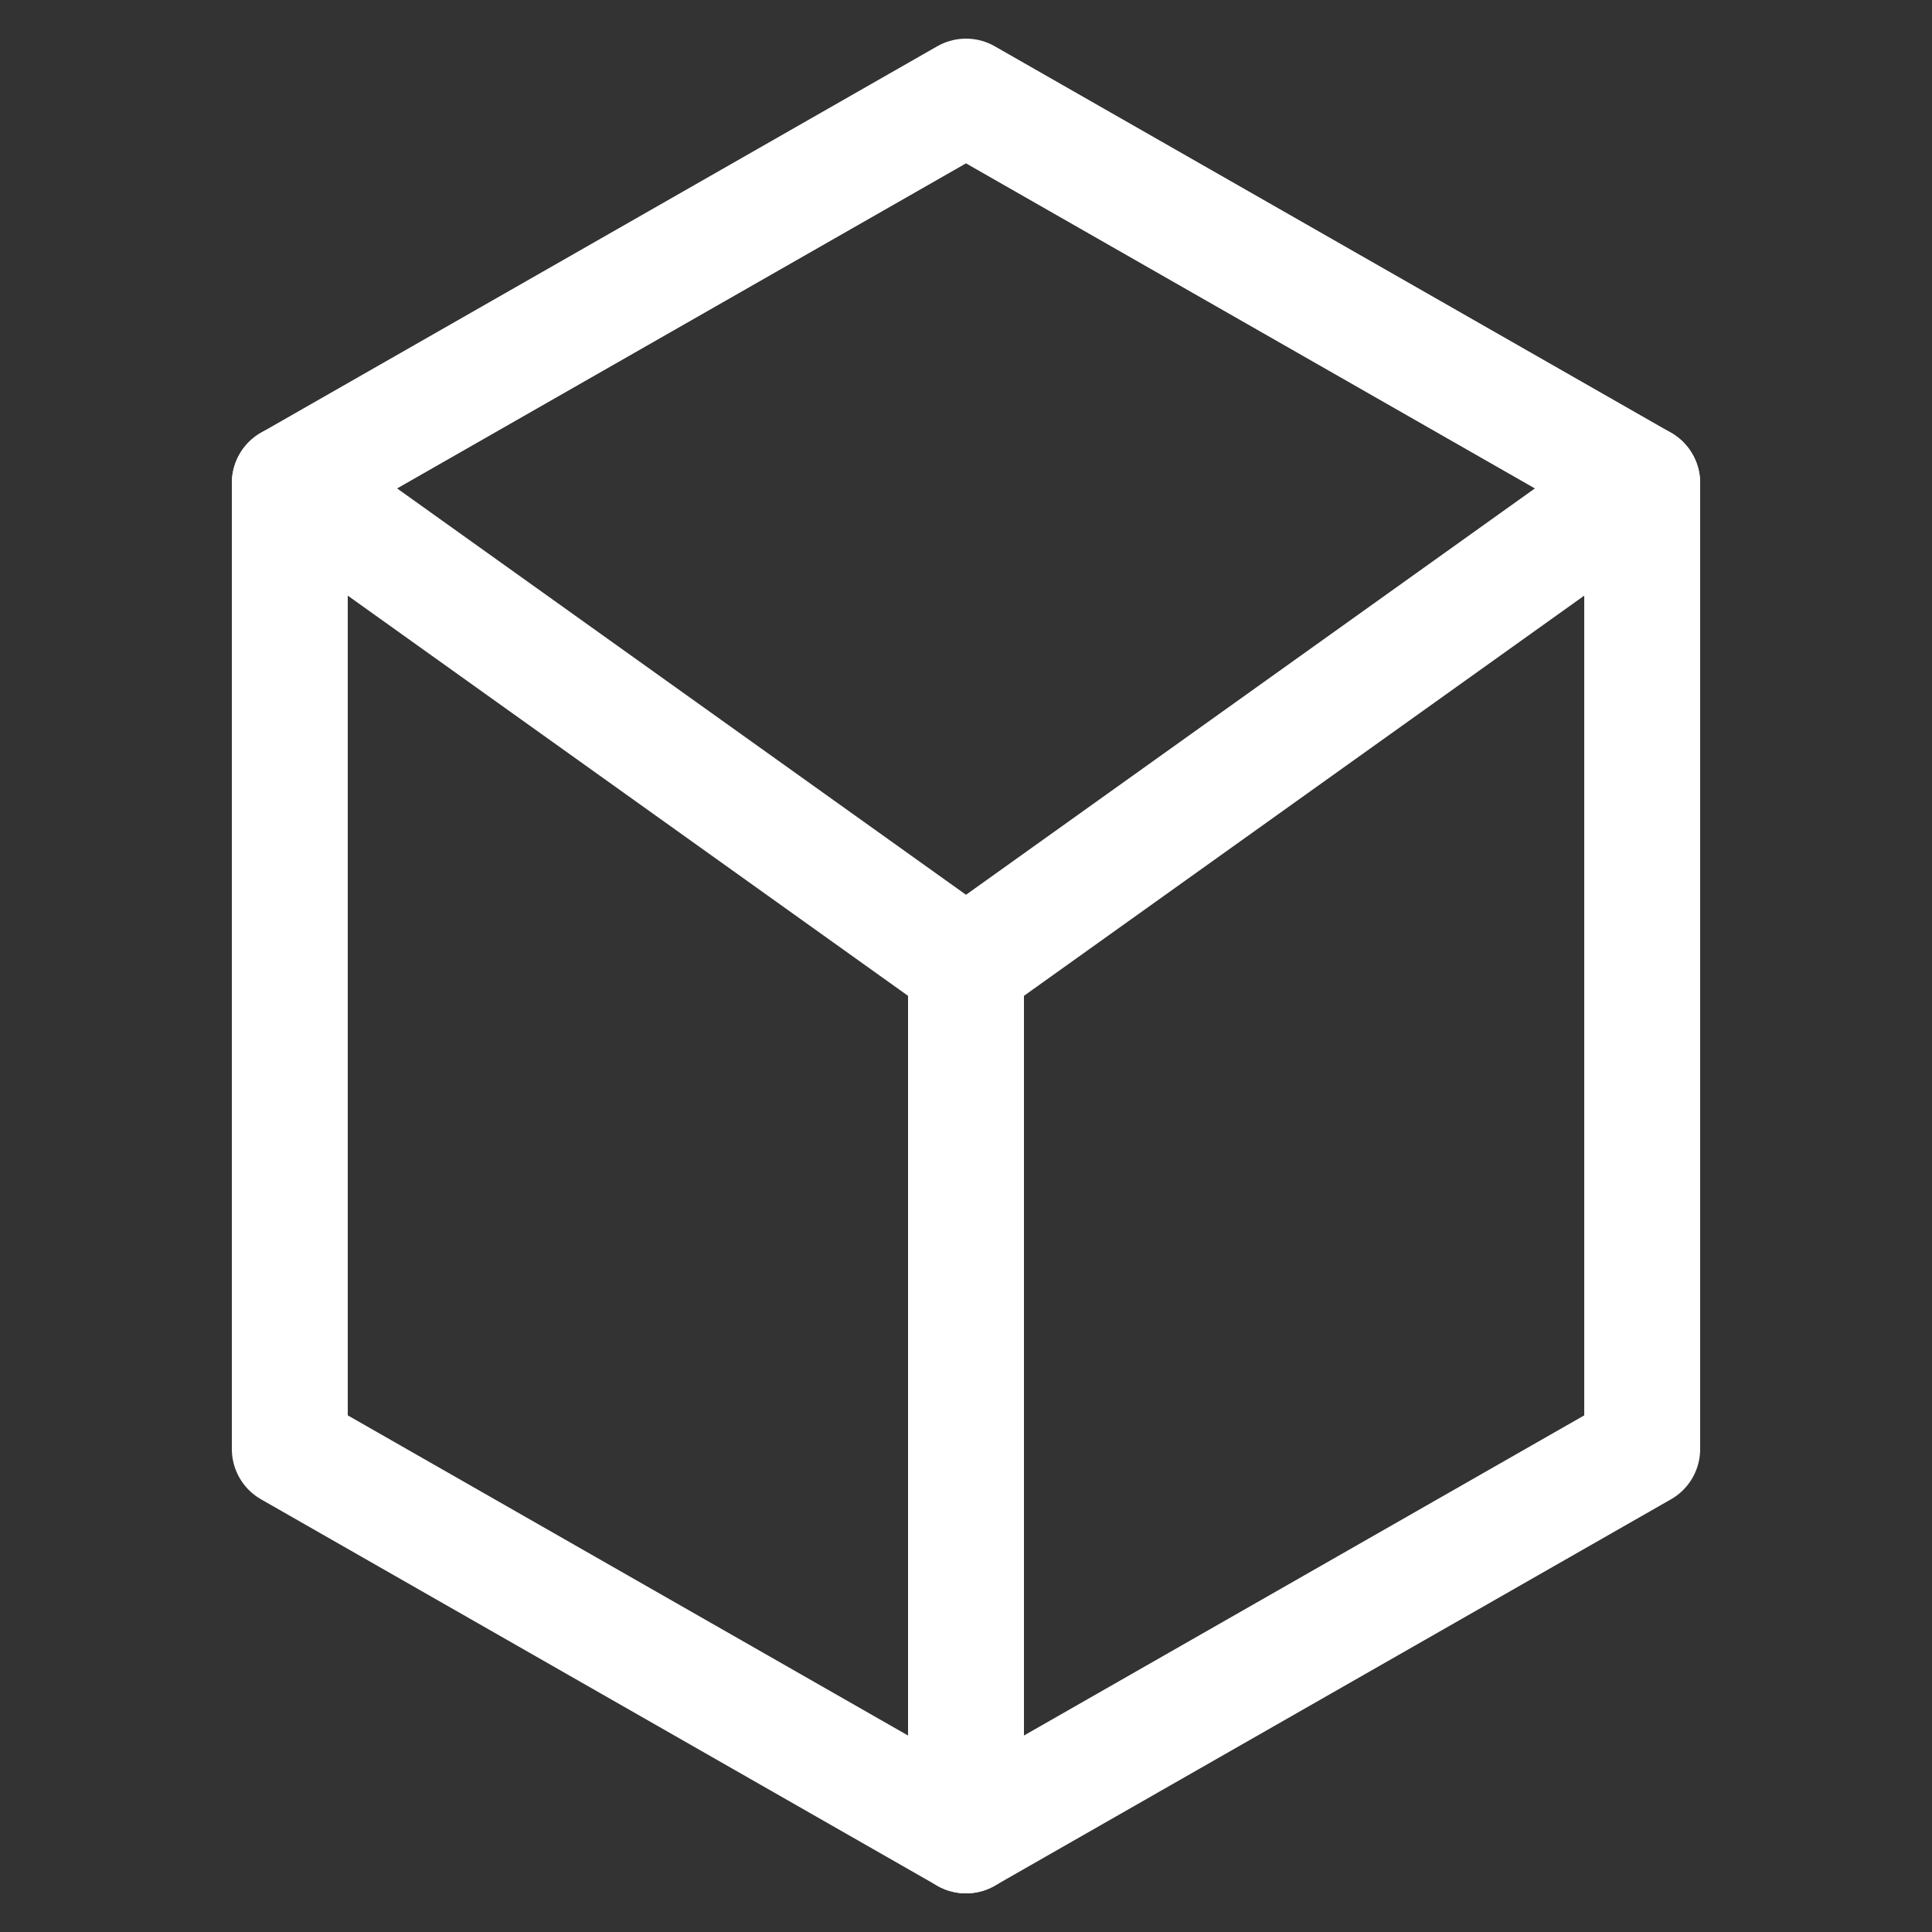
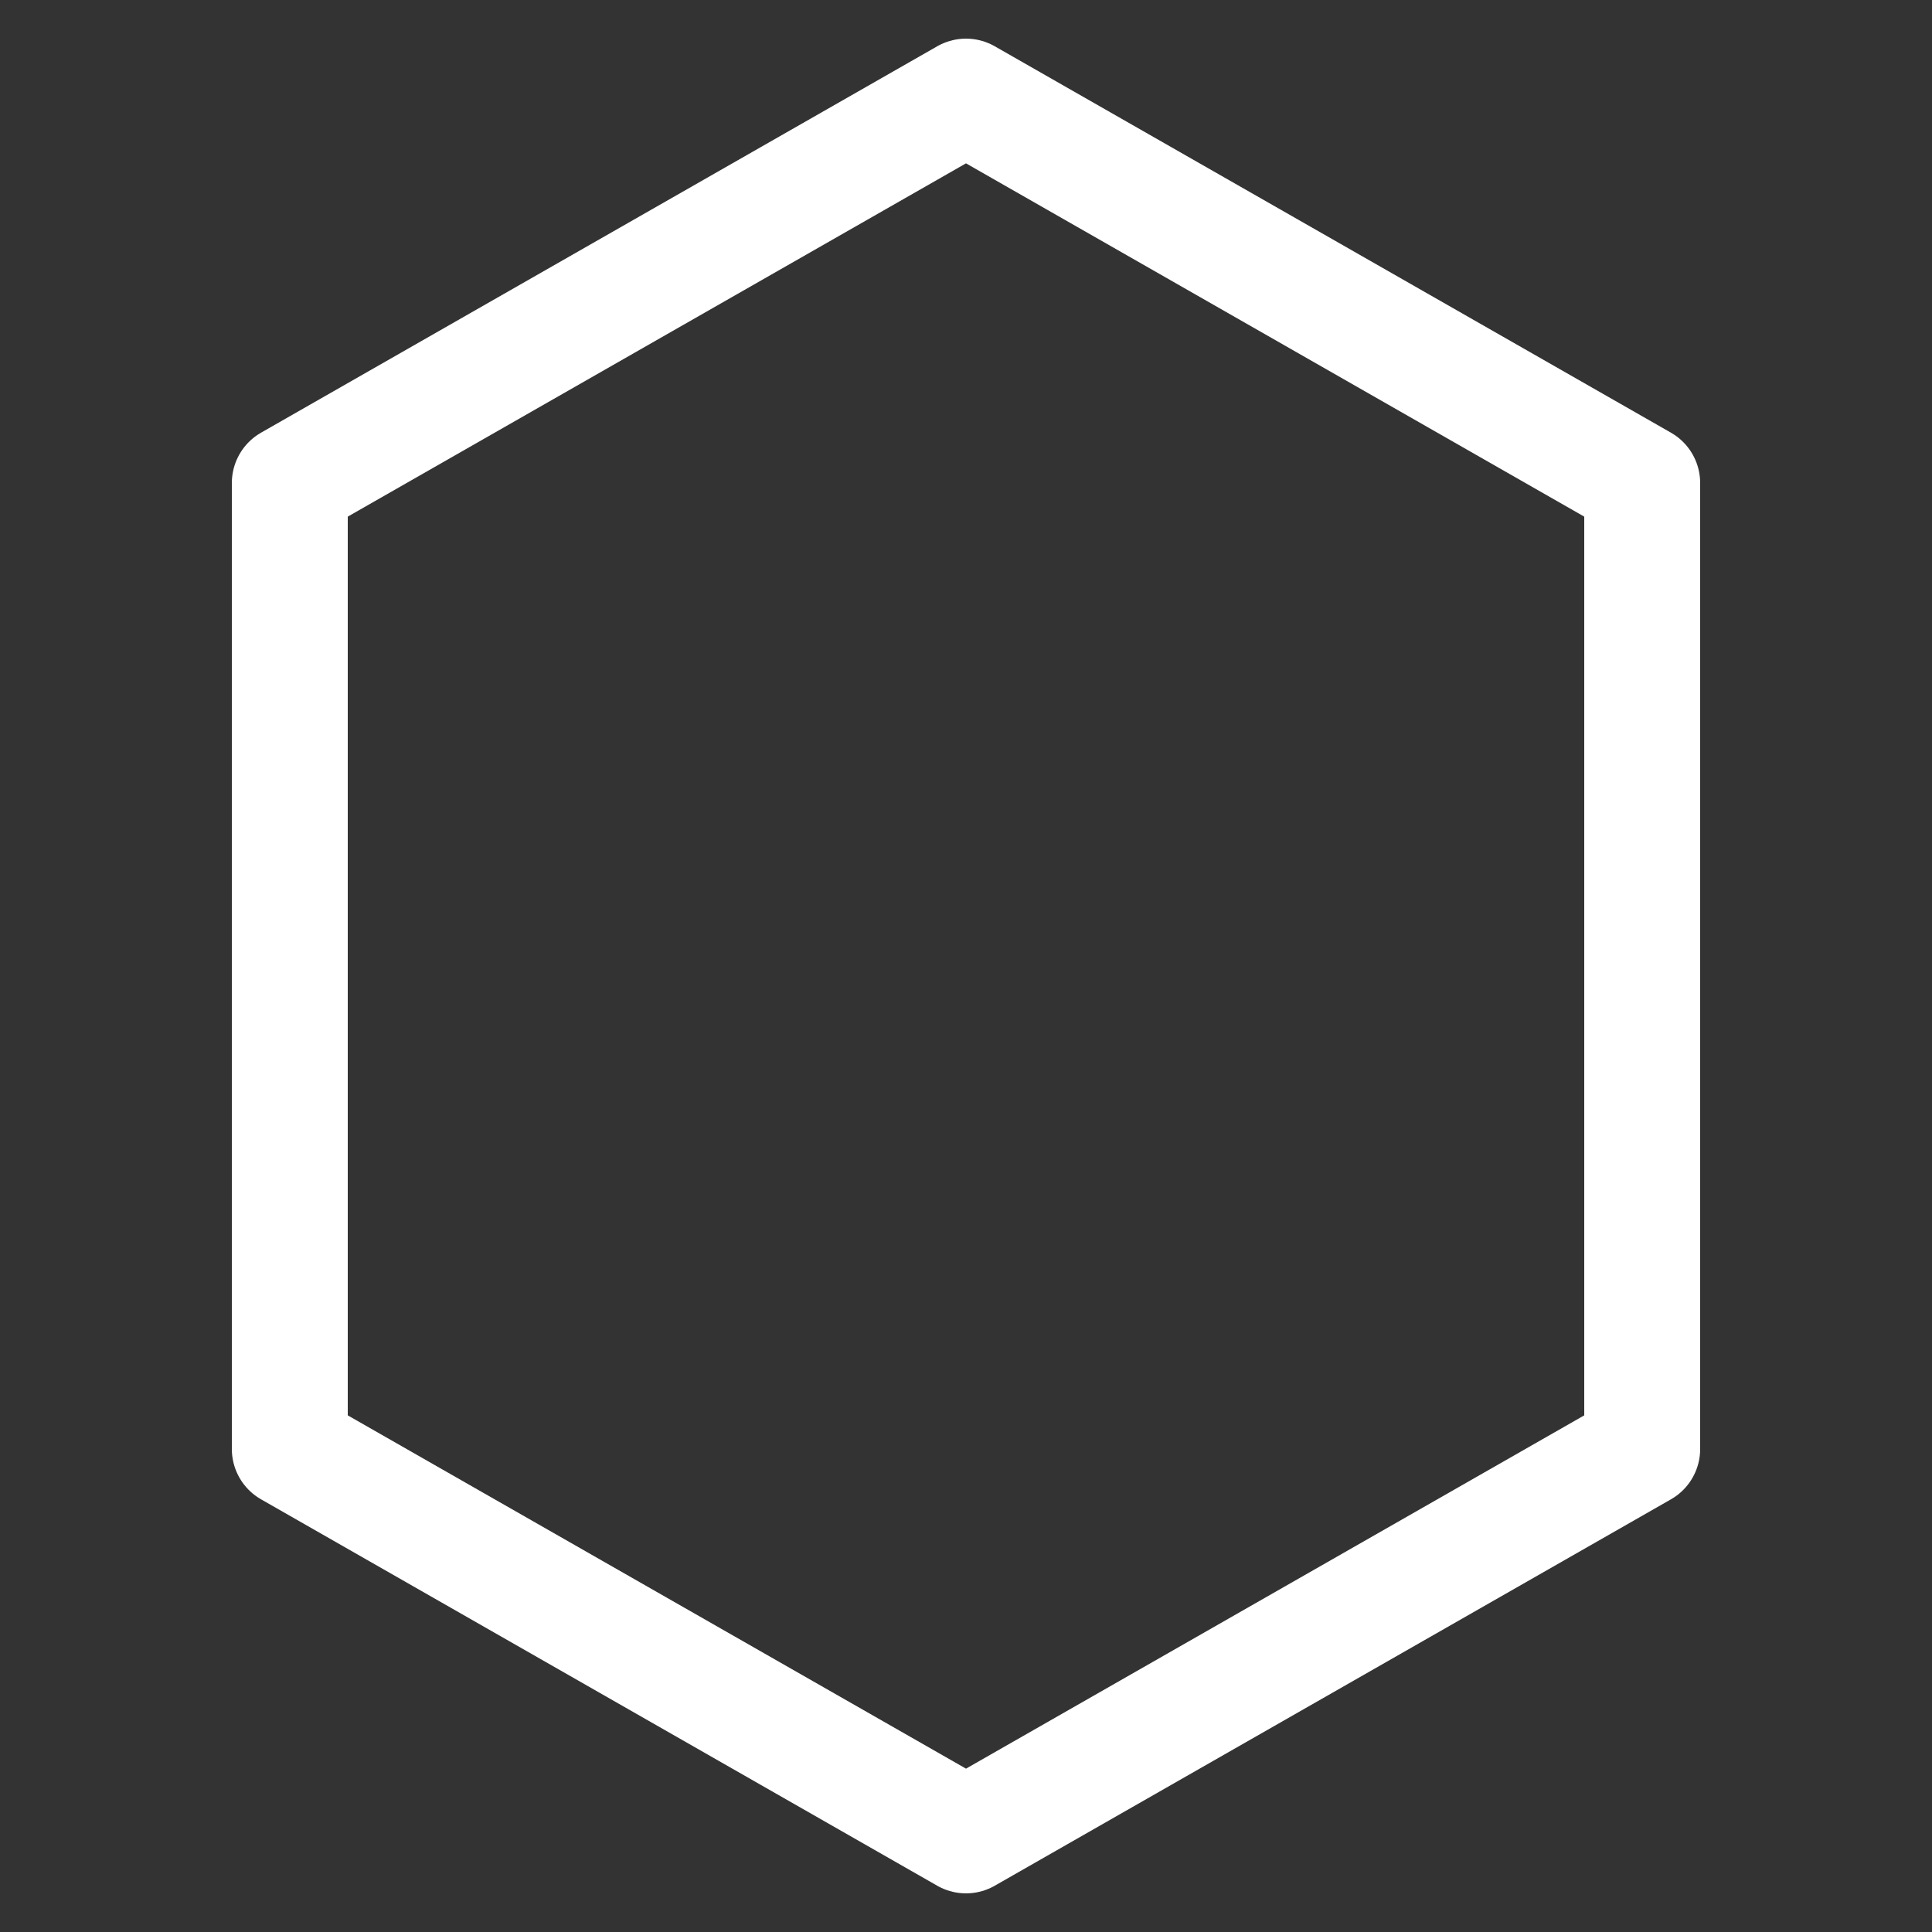
<svg xmlns="http://www.w3.org/2000/svg" width="100" height="100" viewBox="0 0 100 100" fill="none">
  <rect x="0" y="0" width="100" height="100" fill="#333333" stroke="none" />
  <style>
        @media (prefers-color-scheme: dark) {
            path { stroke: white; }
        }
        @media (prefers-color-scheme: light) {
            path { stroke: #0f172a; }
        }
    </style>
  <path d="M50 5 L85 25 L85 75 L50 95 L15 75 L15 25 Z" stroke="white" stroke-width="6" stroke-linecap="round" stroke-linejoin="round" />
-   <path d="M50 95 L50 50" stroke="white" stroke-width="6" stroke-linecap="round" stroke-linejoin="round" />
-   <path d="M50 50 L85 25" stroke="white" stroke-width="6" stroke-linecap="round" stroke-linejoin="round" />
-   <path d="M50 50 L15 25" stroke="white" stroke-width="6" stroke-linecap="round" stroke-linejoin="round" />
</svg>